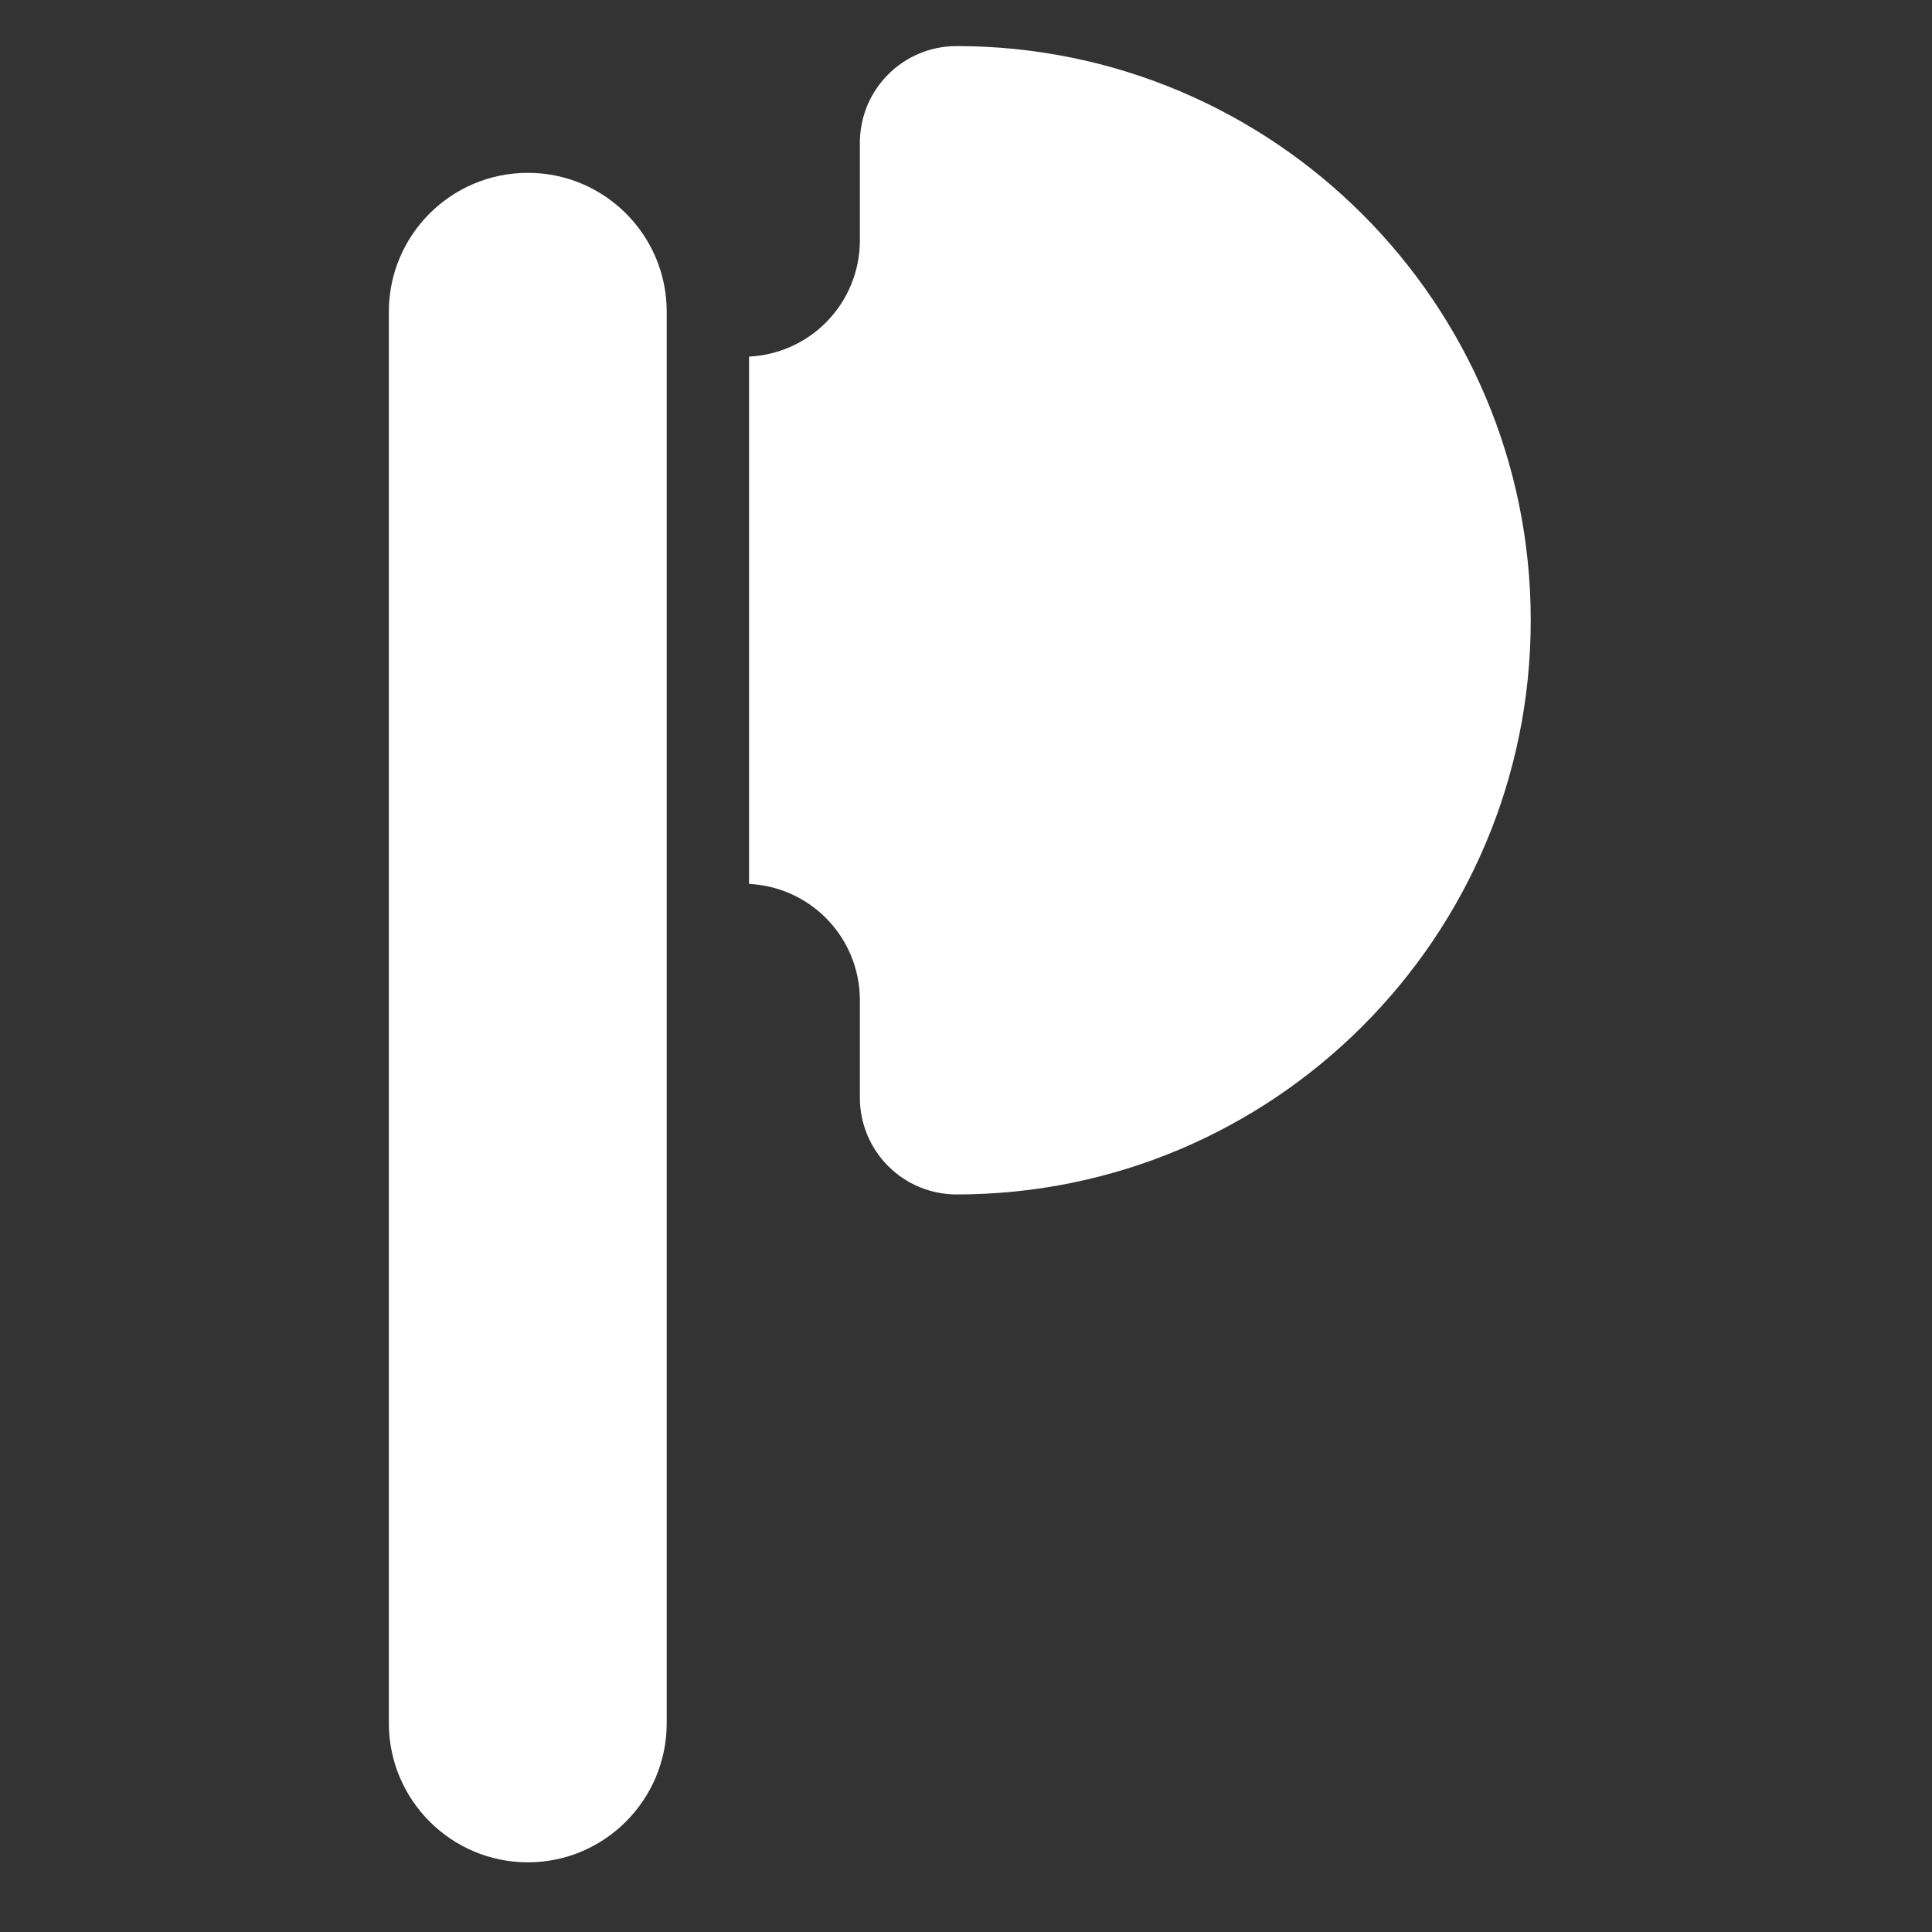
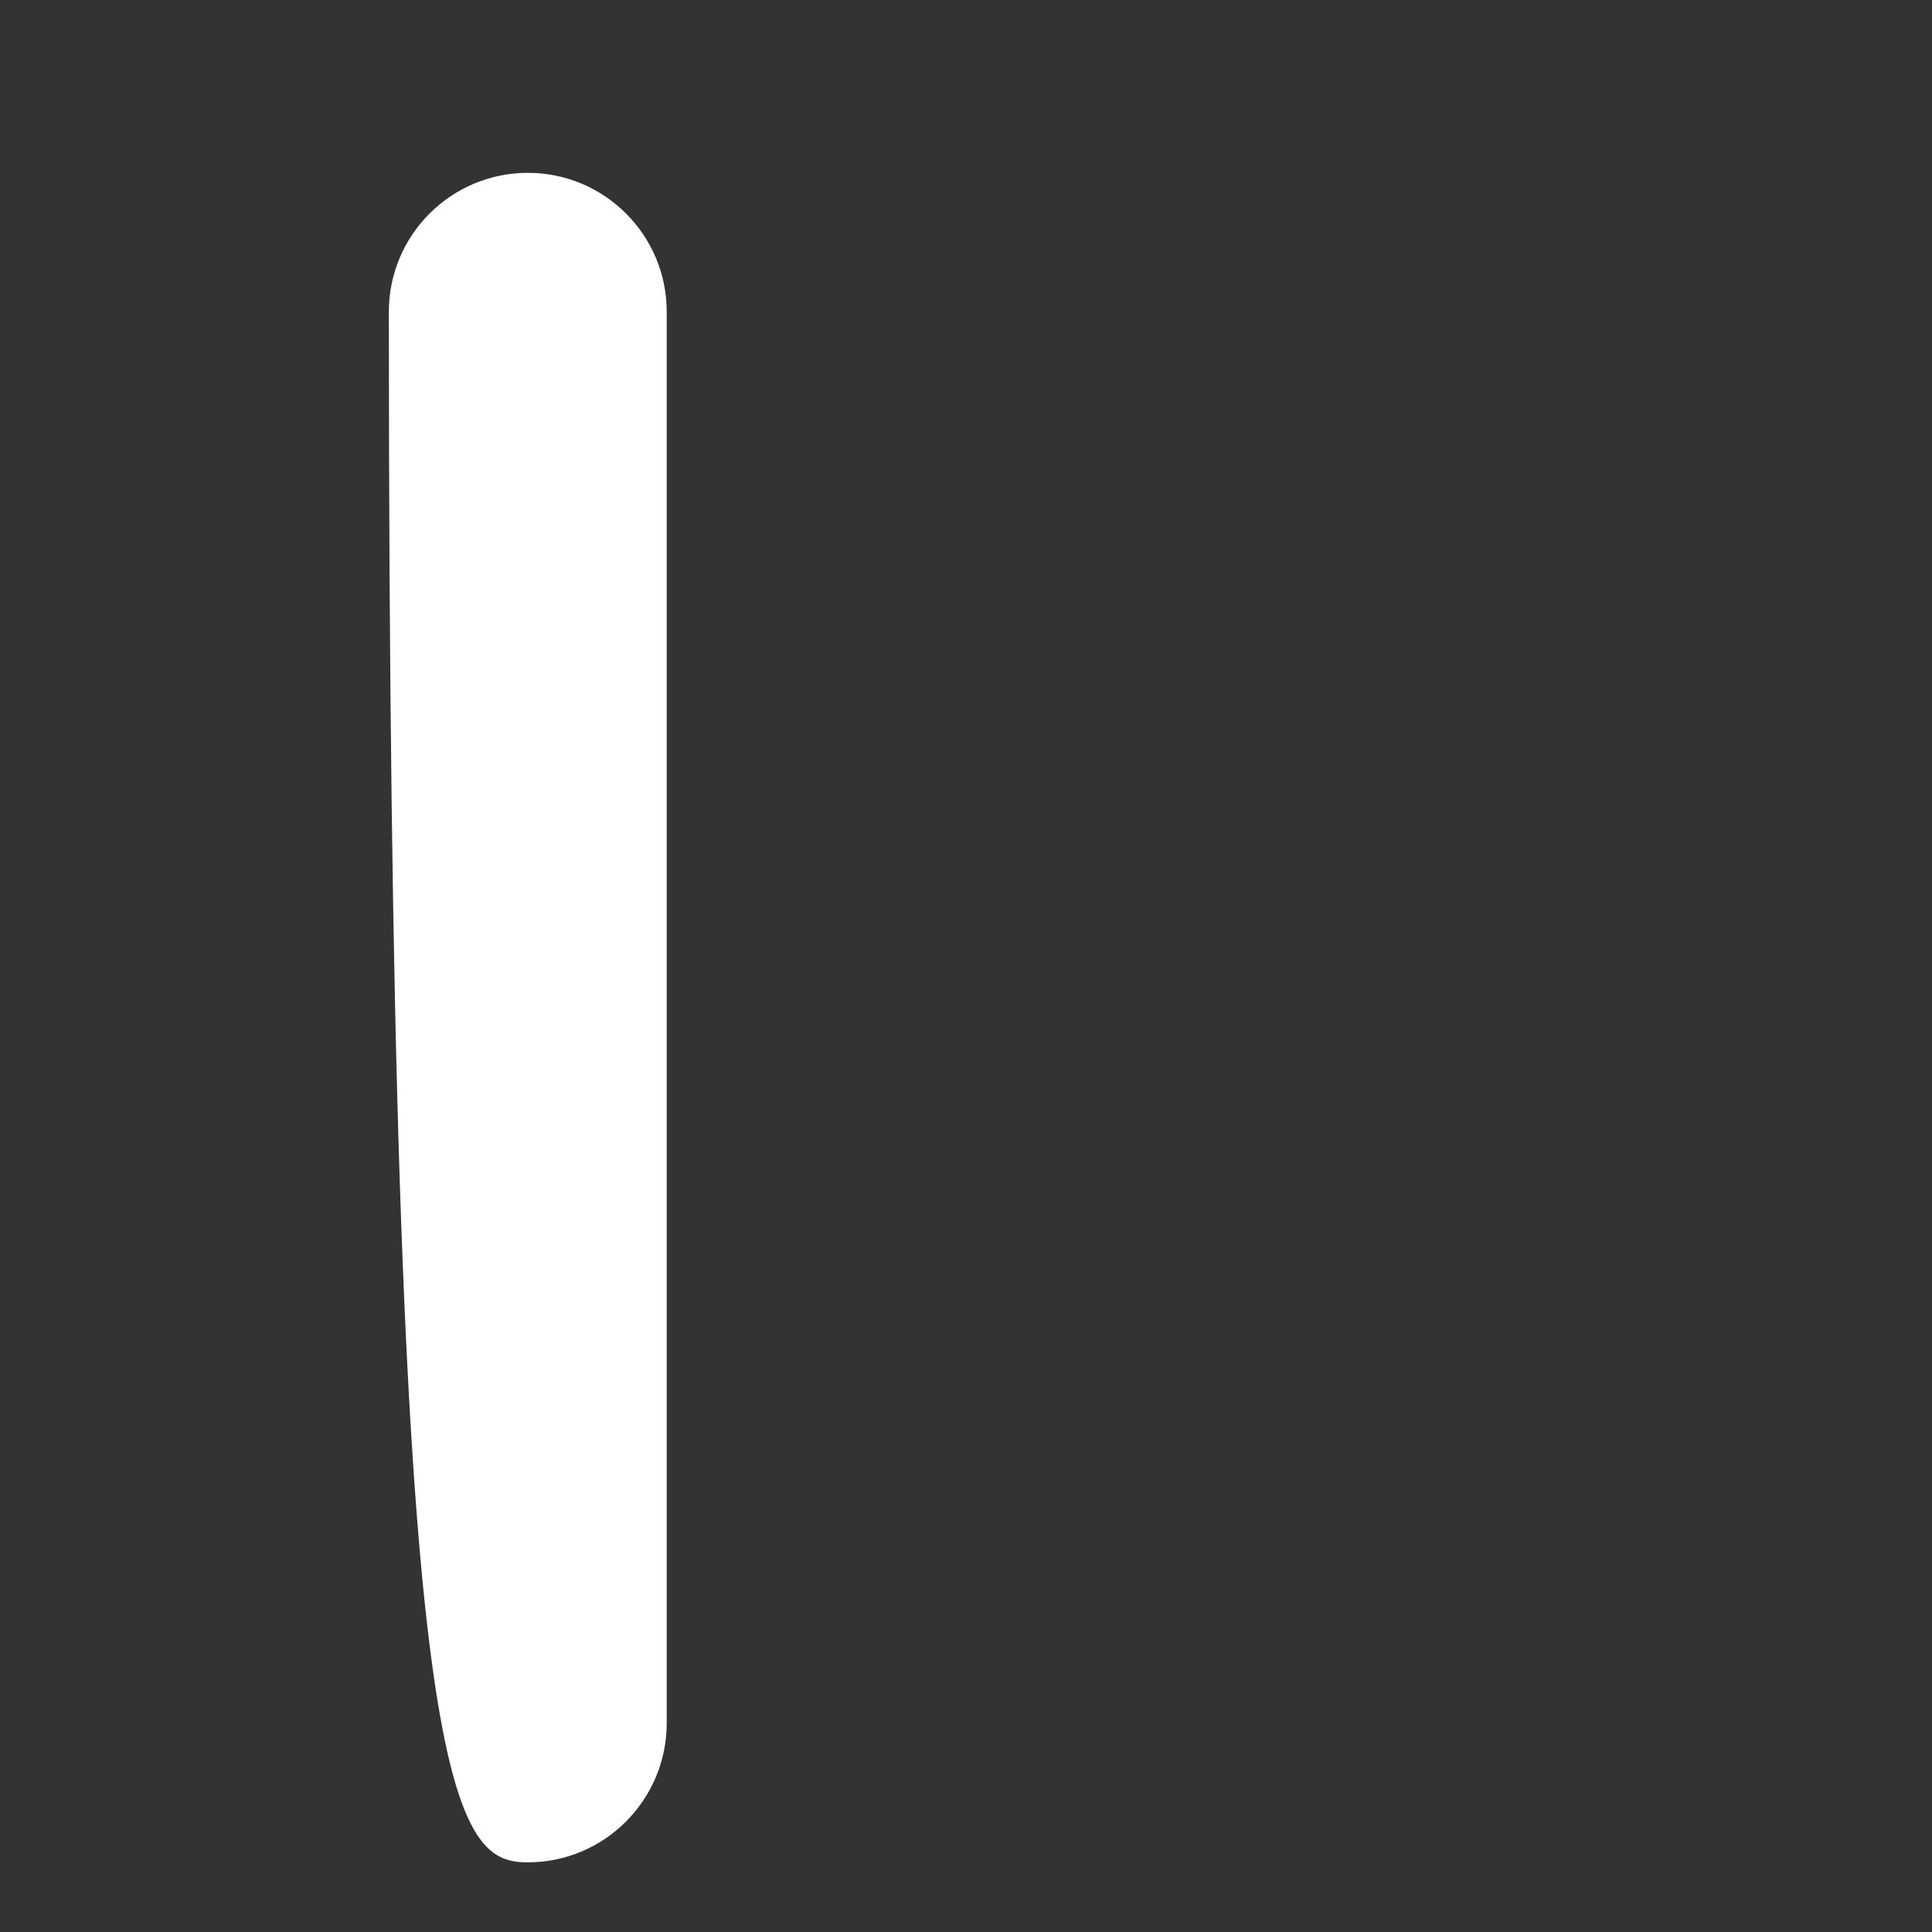
<svg xmlns="http://www.w3.org/2000/svg" width="100%" height="100%" viewBox="0 0 512 512" version="1.1" xml:space="preserve" style="fill-rule:evenodd;clip-rule:evenodd;stroke-linejoin:round;stroke-miterlimit:2;">
  <rect x="0" y="0" width="512" height="512" fill="#333333" stroke="none" />
  <g id="AxeSingleIcon" transform="matrix(6.369,7.09095e-16,-3.73607e-16,7.755,-3894.09,-46516)">
    <g transform="matrix(0.733,-6.70322e-17,3.53179e-17,0.602,397.951,5846.05)">
-       <path d="M333.737,272.974C335.375,272.896 336.93,272.211 338.094,271.047C339.333,269.808 340.029,268.128 340.029,266.377C340.029,263.528 340.029,260.836 340.029,260.836C340.029,257.805 342.486,255.348 345.517,255.348C345.517,255.348 345.517,255.348 345.518,255.348C363.506,255.348 378.111,269.952 378.111,287.941C378.111,305.93 363.506,320.535 345.518,320.535C345.517,320.535 345.517,320.535 345.517,320.535C344.061,320.535 342.665,319.957 341.636,318.927C340.607,317.898 340.029,316.502 340.029,315.046C340.029,315.046 340.029,312.355 340.029,309.506C340.029,307.754 339.333,306.075 338.094,304.836C336.93,303.671 335.375,302.987 333.737,302.909L333.737,272.974Z" style="fill:white;" />
-     </g>
+       </g>
    <g transform="matrix(1.098,-1.63295e-16,7.71165e-16,9.007,-1563.51,526.656)">
-       <path d="M2006.07,608.659C2006.07,608.368 2003.71,608.132 2000.81,608.132C1997.9,608.132 1995.54,608.368 1995.54,608.659L1995.54,614.014C1995.54,614.305 1997.9,614.542 2000.81,614.542C2003.71,614.542 2006.07,614.305 2006.07,614.014L2006.07,608.659Z" style="fill:white;" />
+       <path d="M2006.07,608.659C2006.07,608.368 2003.71,608.132 2000.81,608.132C1997.9,608.132 1995.54,608.368 1995.54,608.659C1995.54,614.305 1997.9,614.542 2000.81,614.542C2003.71,614.542 2006.07,614.305 2006.07,614.014L2006.07,608.659Z" style="fill:white;" />
    </g>
  </g>
</svg>